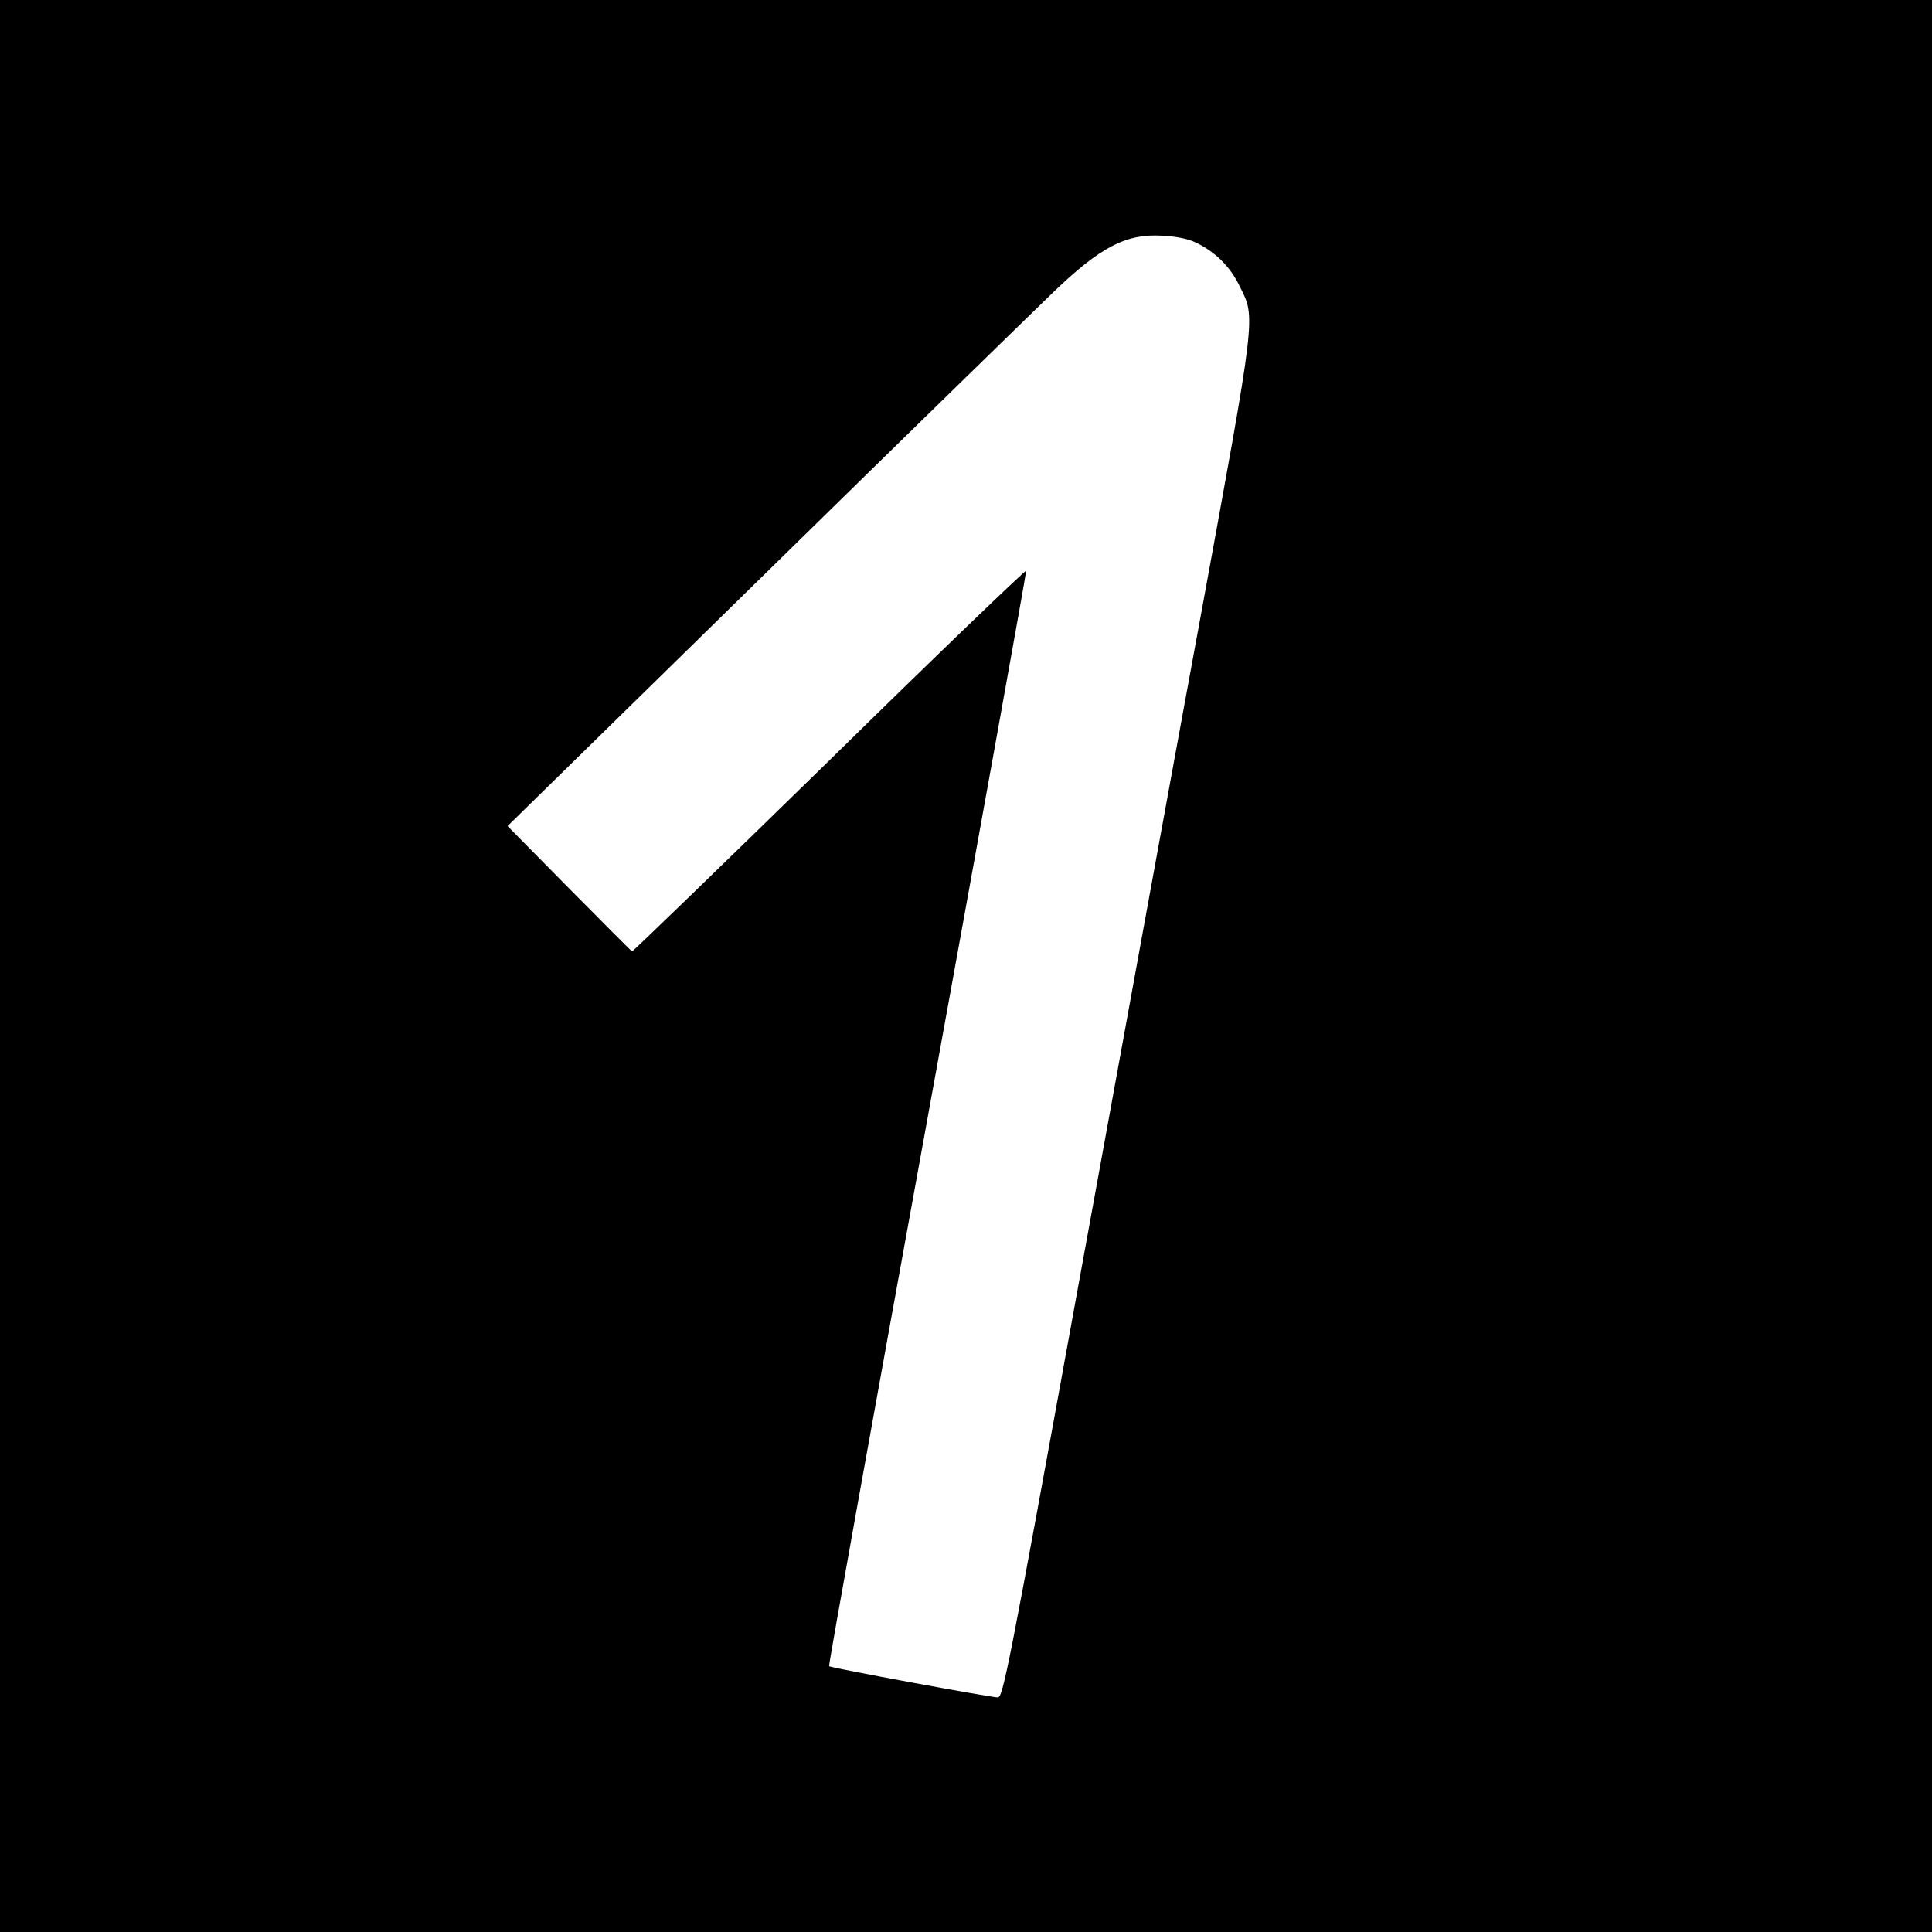
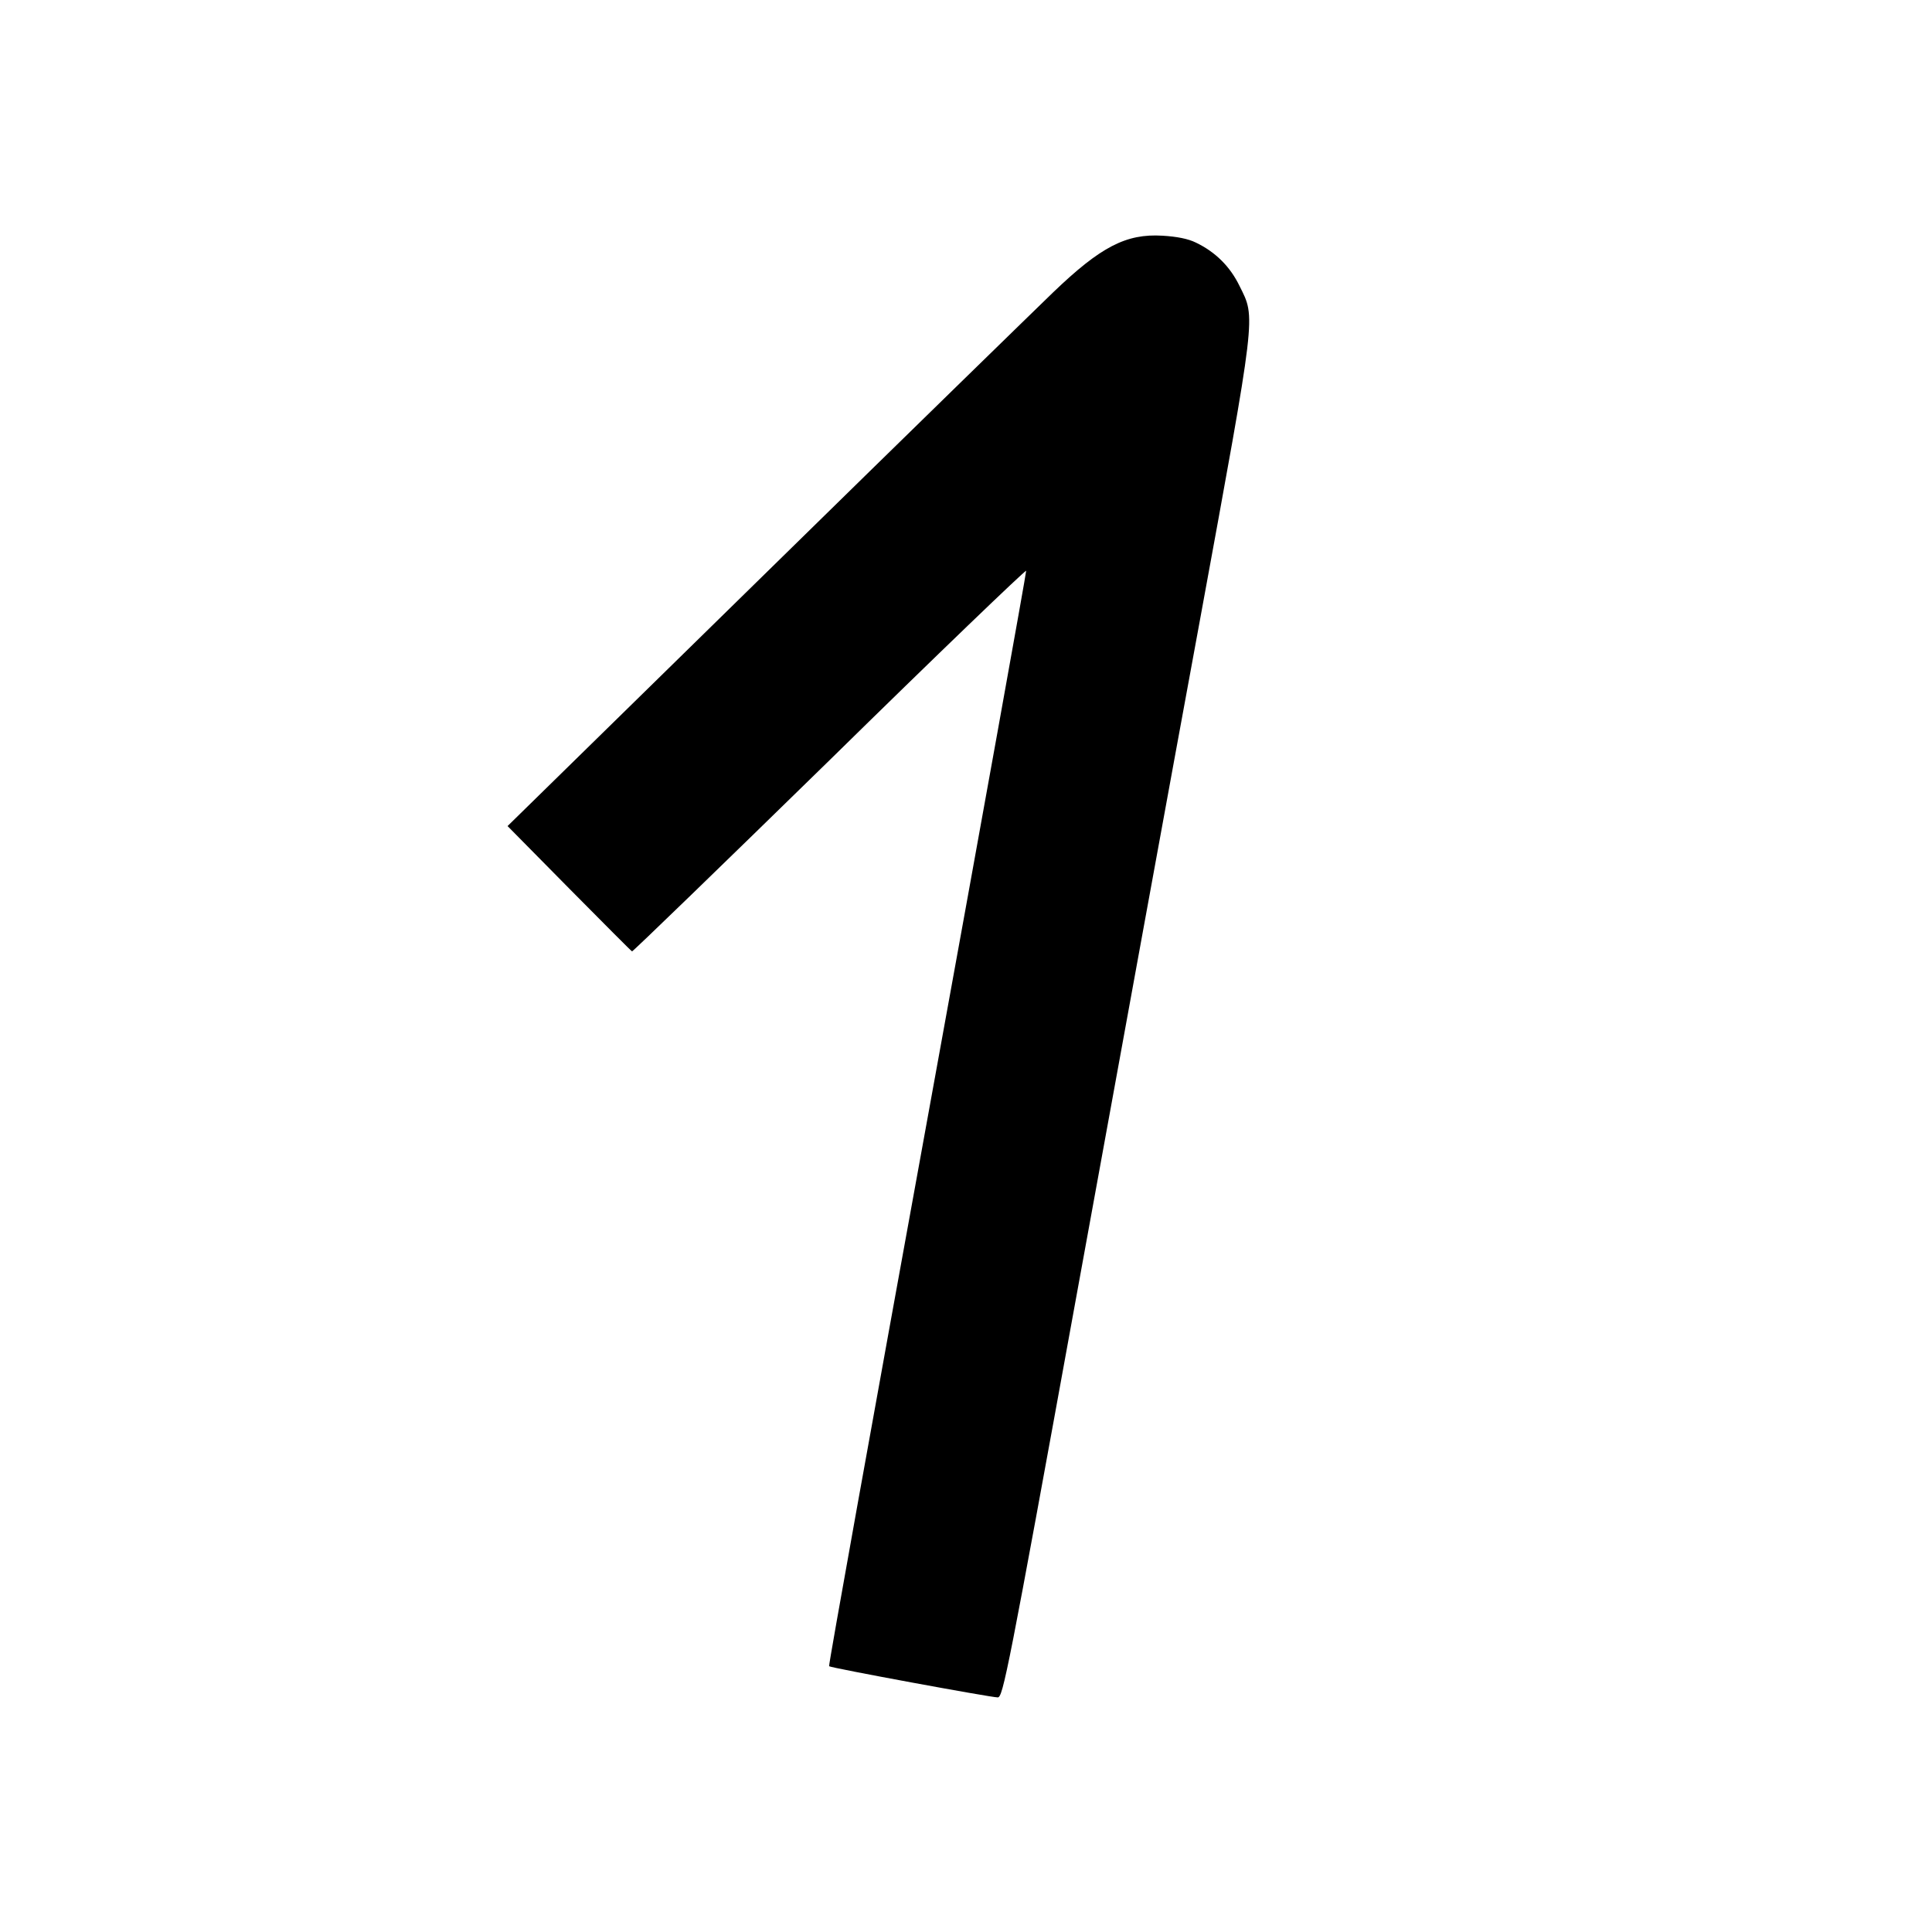
<svg xmlns="http://www.w3.org/2000/svg" version="1.0" width="700pt" height="700pt" viewBox="0 0 700 700" preserveAspectRatio="xMidYMid meet">
  <g transform="translate(0,700) scale(0.1,-0.1)" fill="#000000" stroke="none">
-     <path d="M0 3500 l0 -3500 3500 0 3500 0 0 3500 0 3500 -3500 0 -3500 0 0 -3500z m4333 2621 c71 -34 124 -87 158 -157 59 -119 63 -84 -144 -1214 -102 -553 -303 -1656 -448 -2452 -247 -1358 -265 -1448 -284 -1448 -25 0 -606 107 -611 113 -3 2 158 894 356 1982 198 1088 359 1982 358 1987 -2 4 -323 -304 -713 -687 -391 -382 -712 -693 -715 -692 -3 1 -105 104 -228 228 l-223 226 938 919 c516 506 984 962 1039 1015 172 165 264 213 396 205 51 -3 93 -11 121 -25z" />
+     <path d="M0 3500 z m4333 2621 c71 -34 124 -87 158 -157 59 -119 63 -84 -144 -1214 -102 -553 -303 -1656 -448 -2452 -247 -1358 -265 -1448 -284 -1448 -25 0 -606 107 -611 113 -3 2 158 894 356 1982 198 1088 359 1982 358 1987 -2 4 -323 -304 -713 -687 -391 -382 -712 -693 -715 -692 -3 1 -105 104 -228 228 l-223 226 938 919 c516 506 984 962 1039 1015 172 165 264 213 396 205 51 -3 93 -11 121 -25z" />
  </g>
</svg>